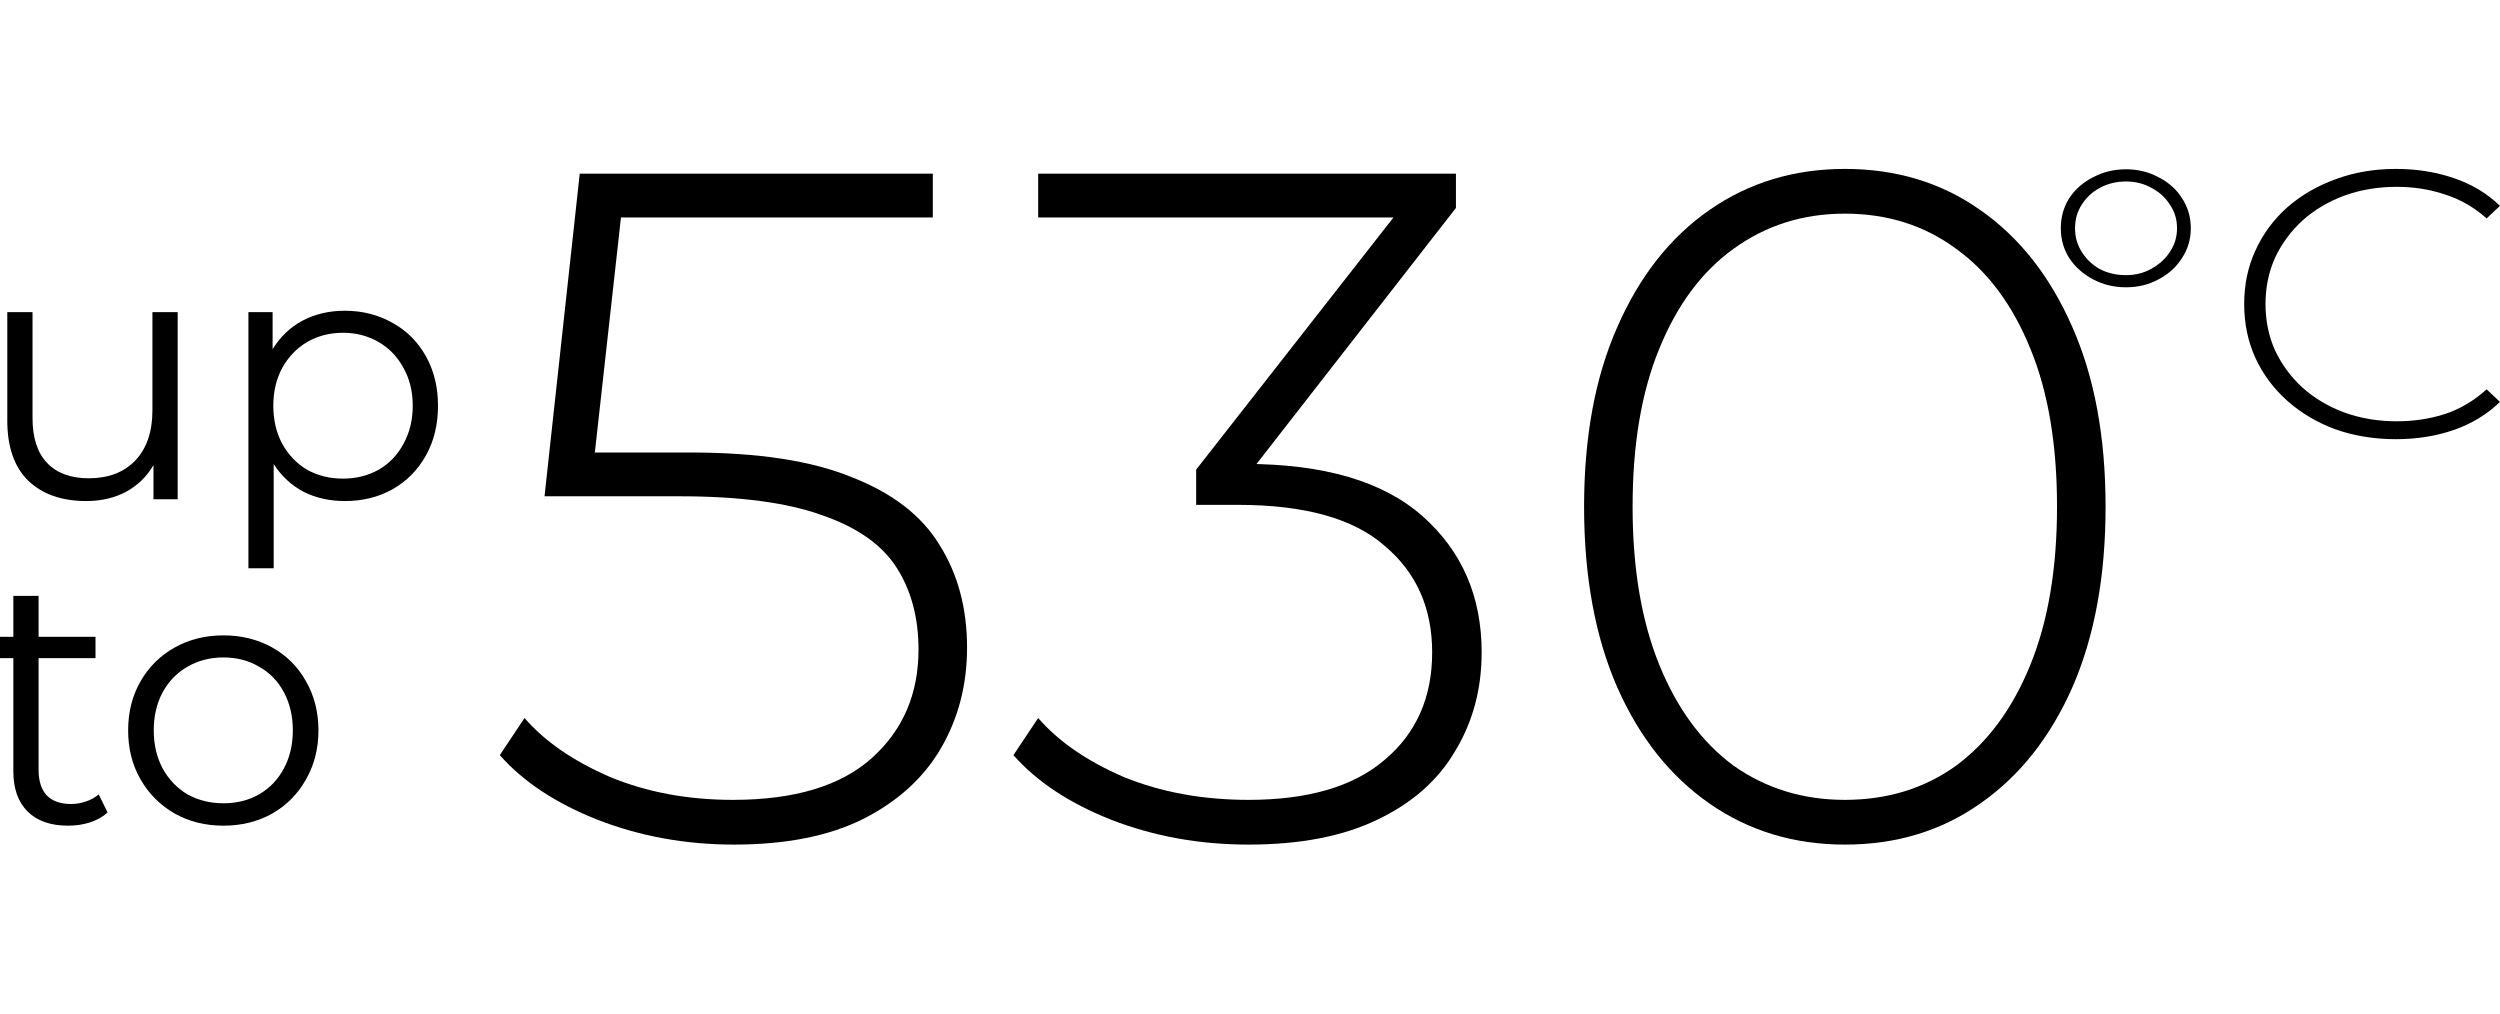
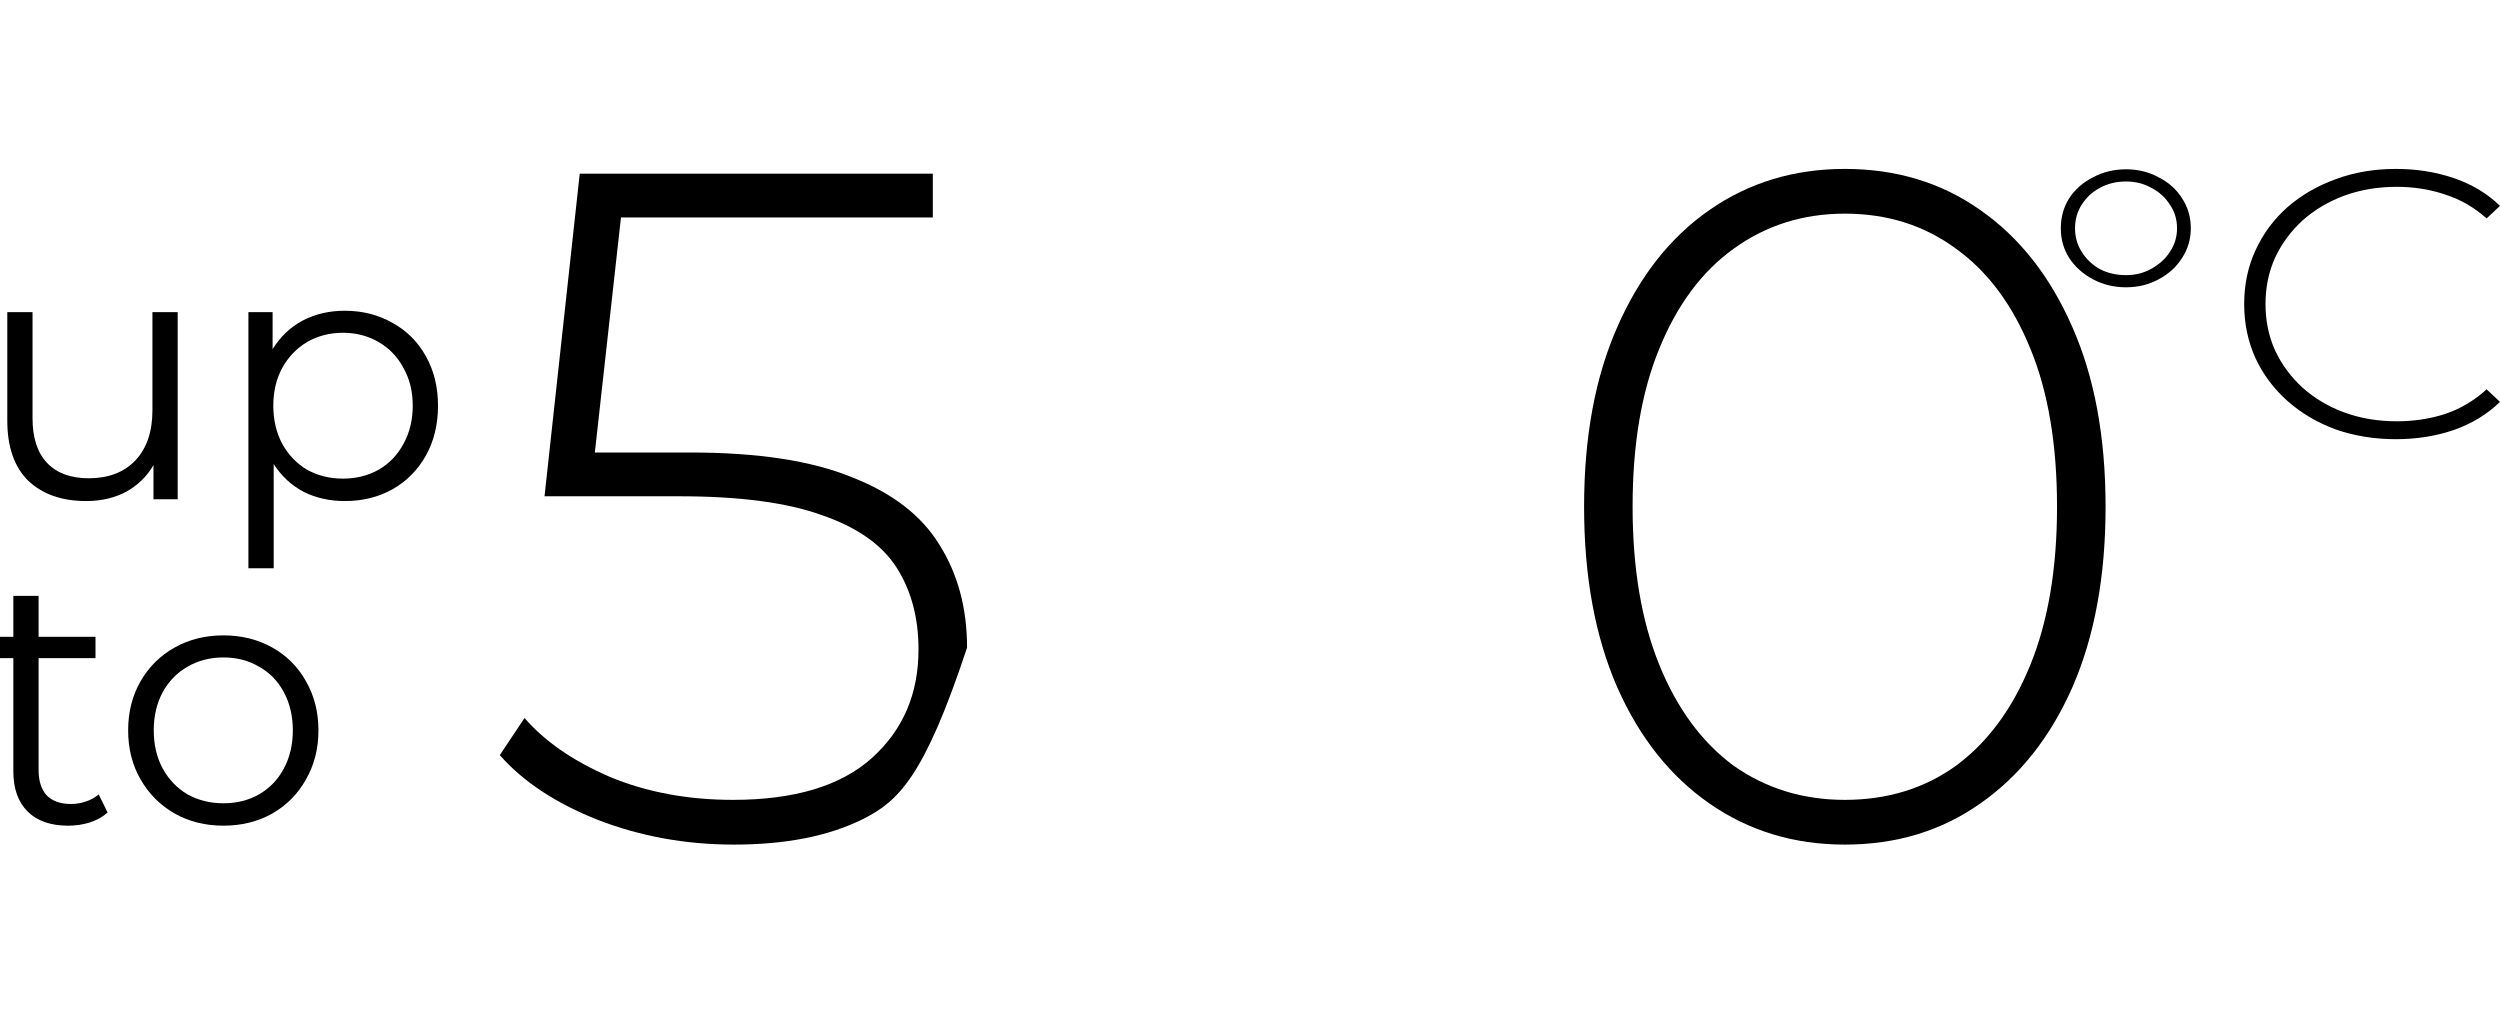
<svg xmlns="http://www.w3.org/2000/svg" width="74" height="30" viewBox="0 0 74 30" fill="none">
  <g clip-path="url(#clip0_218_2)">
-     <path d="M21.724 25C20.296 25 18.954 24.756 17.695 24.268C16.456 23.779 15.489 23.141 14.794 22.352L15.526 21.253C16.127 21.948 16.972 22.53 18.062 23C19.151 23.451 20.362 23.676 21.695 23.676C23.517 23.676 24.888 23.263 25.808 22.437C26.728 21.61 27.188 20.54 27.188 19.225C27.188 18.286 26.972 17.479 26.541 16.803C26.109 16.127 25.376 15.61 24.343 15.254C23.311 14.878 21.902 14.69 20.118 14.69H16.118L17.16 5.141H27.611V6.437H17.752L18.456 5.761L17.526 14.127L16.85 13.394H20.428C22.437 13.394 24.034 13.639 25.217 14.127C26.419 14.596 27.282 15.263 27.808 16.127C28.353 16.991 28.625 18.005 28.625 19.169C28.625 20.258 28.372 21.244 27.864 22.127C27.357 23.009 26.587 23.714 25.555 24.239C24.541 24.747 23.264 25 21.724 25Z" fill="black" />
-     <path d="M36.956 25C35.51 25 34.157 24.756 32.899 24.268C31.66 23.779 30.693 23.141 29.998 22.352L30.73 21.253C31.331 21.948 32.176 22.53 33.265 23C34.373 23.451 35.603 23.676 36.956 23.676C38.721 23.676 40.064 23.282 40.984 22.493C41.923 21.704 42.392 20.643 42.392 19.31C42.392 17.995 41.923 16.944 40.984 16.155C40.064 15.347 38.617 14.944 36.646 14.944H35.406V13.901L41.688 5.873L41.885 6.437H30.73V5.141H43.096V6.155L36.843 14.183L36.223 13.732H36.843C39.19 13.732 40.946 14.249 42.111 15.282C43.275 16.315 43.857 17.657 43.857 19.31C43.857 20.399 43.594 21.376 43.068 22.239C42.561 23.103 41.791 23.779 40.758 24.268C39.744 24.756 38.477 25 36.956 25Z" fill="black" />
+     <path d="M21.724 25C20.296 25 18.954 24.756 17.695 24.268C16.456 23.779 15.489 23.141 14.794 22.352L15.526 21.253C16.127 21.948 16.972 22.53 18.062 23C19.151 23.451 20.362 23.676 21.695 23.676C23.517 23.676 24.888 23.263 25.808 22.437C26.728 21.61 27.188 20.54 27.188 19.225C27.188 18.286 26.972 17.479 26.541 16.803C26.109 16.127 25.376 15.61 24.343 15.254C23.311 14.878 21.902 14.69 20.118 14.69H16.118L17.16 5.141H27.611V6.437H17.752L18.456 5.761L17.526 14.127L16.85 13.394H20.428C22.437 13.394 24.034 13.639 25.217 14.127C26.419 14.596 27.282 15.263 27.808 16.127C28.353 16.991 28.625 18.005 28.625 19.169C27.357 23.009 26.587 23.714 25.555 24.239C24.541 24.747 23.264 25 21.724 25Z" fill="black" />
    <path d="M54.607 25C53.104 25 51.771 24.596 50.607 23.789C49.442 22.981 48.532 21.836 47.874 20.352C47.217 18.85 46.889 17.066 46.889 15C46.889 12.934 47.217 11.16 47.874 9.676C48.532 8.174 49.442 7.019 50.607 6.211C51.771 5.404 53.104 5 54.607 5C56.128 5 57.461 5.404 58.607 6.211C59.771 7.019 60.682 8.174 61.339 9.676C61.996 11.16 62.325 12.934 62.325 15C62.325 17.066 61.996 18.85 61.339 20.352C60.682 21.836 59.771 22.981 58.607 23.789C57.461 24.596 56.128 25 54.607 25ZM54.607 23.676C55.865 23.676 56.964 23.338 57.903 22.662C58.842 21.967 59.574 20.972 60.1 19.676C60.626 18.38 60.888 16.822 60.888 15C60.888 13.16 60.626 11.601 60.1 10.324C59.574 9.028 58.842 8.042 57.903 7.366C56.964 6.671 55.865 6.324 54.607 6.324C53.367 6.324 52.269 6.671 51.311 7.366C50.372 8.042 49.64 9.028 49.114 10.324C48.588 11.601 48.325 13.16 48.325 15C48.325 16.822 48.588 18.38 49.114 19.676C49.64 20.972 50.372 21.967 51.311 22.662C52.269 23.338 53.367 23.676 54.607 23.676Z" fill="black" />
    <path d="M62.93 8.504C62.575 8.504 62.25 8.425 61.953 8.268C61.656 8.11 61.421 7.9 61.248 7.637C61.083 7.374 61 7.081 61 6.758C61 6.427 61.083 6.131 61.248 5.868C61.421 5.605 61.656 5.398 61.953 5.248C62.25 5.09 62.575 5.011 62.93 5.011C63.285 5.011 63.606 5.09 63.895 5.248C64.192 5.398 64.423 5.605 64.588 5.868C64.761 6.131 64.848 6.427 64.848 6.758C64.848 7.081 64.761 7.374 64.588 7.637C64.423 7.9 64.192 8.11 63.895 8.268C63.606 8.425 63.285 8.504 62.93 8.504ZM62.93 8.144C63.211 8.144 63.462 8.08 63.685 7.952C63.916 7.824 64.097 7.659 64.229 7.456C64.37 7.246 64.44 7.013 64.44 6.758C64.44 6.495 64.37 6.262 64.229 6.059C64.097 5.849 63.916 5.684 63.685 5.563C63.462 5.436 63.211 5.372 62.93 5.372C62.642 5.372 62.382 5.436 62.151 5.563C61.928 5.684 61.751 5.849 61.619 6.059C61.487 6.262 61.421 6.495 61.421 6.758C61.421 7.013 61.487 7.246 61.619 7.456C61.751 7.667 61.928 7.836 62.151 7.963C62.382 8.084 62.642 8.144 62.93 8.144Z" fill="black" />
    <path d="M70.919 13C70.276 13 69.678 12.902 69.125 12.707C68.581 12.504 68.106 12.223 67.702 11.862C67.298 11.501 66.985 11.081 66.762 10.6C66.539 10.112 66.428 9.578 66.428 9C66.428 8.422 66.539 7.892 66.762 7.411C66.985 6.923 67.298 6.499 67.702 6.138C68.115 5.777 68.593 5.5 69.138 5.304C69.682 5.101 70.276 5 70.919 5C71.53 5 72.099 5.09 72.627 5.27C73.163 5.451 73.621 5.725 74 6.093L73.604 6.465C73.233 6.134 72.82 5.898 72.367 5.755C71.921 5.605 71.447 5.53 70.944 5.53C70.391 5.53 69.876 5.616 69.397 5.789C68.927 5.962 68.515 6.206 68.16 6.521C67.814 6.837 67.541 7.205 67.343 7.625C67.154 8.046 67.059 8.504 67.059 9C67.059 9.496 67.154 9.954 67.343 10.375C67.541 10.795 67.814 11.163 68.16 11.479C68.515 11.794 68.927 12.039 69.397 12.211C69.876 12.384 70.391 12.47 70.944 12.47C71.447 12.47 71.921 12.399 72.367 12.256C72.82 12.106 73.233 11.862 73.604 11.524L74 11.896C73.621 12.264 73.163 12.542 72.627 12.73C72.099 12.91 71.53 13 70.919 13Z" fill="black" />
    <path d="M6.614 24.44C6.081 24.44 5.6 24.321 5.172 24.082C4.744 23.836 4.407 23.5 4.161 23.071C3.915 22.643 3.793 22.159 3.793 21.618C3.793 21.078 3.915 20.593 4.161 20.165C4.407 19.737 4.744 19.404 5.172 19.165C5.6 18.926 6.081 18.807 6.614 18.807C7.148 18.807 7.629 18.926 8.057 19.165C8.485 19.404 8.818 19.737 9.057 20.165C9.303 20.593 9.426 21.078 9.426 21.618C9.426 22.159 9.303 22.643 9.057 23.071C8.818 23.5 8.485 23.836 8.057 24.082C7.629 24.321 7.148 24.44 6.614 24.44ZM6.614 23.777C7.007 23.777 7.358 23.689 7.667 23.514C7.983 23.331 8.229 23.075 8.404 22.745C8.58 22.415 8.668 22.039 8.668 21.618C8.668 21.197 8.58 20.822 8.404 20.492C8.229 20.162 7.983 19.909 7.667 19.734C7.358 19.551 7.007 19.46 6.614 19.46C6.221 19.46 5.867 19.551 5.551 19.734C5.242 19.909 4.996 20.162 4.814 20.492C4.638 20.822 4.551 21.197 4.551 21.618C4.551 22.039 4.638 22.415 4.814 22.745C4.996 23.075 5.242 23.331 5.551 23.514C5.867 23.689 6.221 23.777 6.614 23.777Z" fill="black" />
    <path d="M3.185 24.05C3.045 24.177 2.869 24.275 2.659 24.345C2.455 24.409 2.241 24.44 2.016 24.44C1.497 24.44 1.097 24.3 0.816 24.019C0.535 23.738 0.395 23.342 0.395 22.829V19.481H-0.595V18.849H0.395V17.638H1.142V18.849H2.827V19.481H1.142V22.787C1.142 23.117 1.223 23.37 1.385 23.545C1.553 23.714 1.792 23.798 2.1 23.798C2.255 23.798 2.402 23.773 2.543 23.724C2.69 23.675 2.816 23.605 2.922 23.514L3.185 24.05Z" fill="black" />
    <path d="M10.206 9.198C10.726 9.198 11.196 9.317 11.617 9.556C12.039 9.787 12.368 10.117 12.607 10.545C12.846 10.973 12.965 11.461 12.965 12.009C12.965 12.563 12.846 13.055 12.607 13.483C12.368 13.911 12.039 14.245 11.617 14.483C11.203 14.715 10.733 14.831 10.206 14.831C9.757 14.831 9.35 14.739 8.985 14.557C8.627 14.367 8.332 14.094 8.101 13.736V16.821H7.353V9.24H8.069V10.335C8.294 9.97 8.588 9.689 8.953 9.492C9.325 9.296 9.743 9.198 10.206 9.198ZM10.154 14.167C10.54 14.167 10.891 14.08 11.207 13.904C11.523 13.722 11.768 13.465 11.944 13.135C12.126 12.806 12.217 12.43 12.217 12.009C12.217 11.588 12.126 11.216 11.944 10.893C11.768 10.563 11.523 10.307 11.207 10.124C10.891 9.942 10.54 9.85 10.154 9.85C9.761 9.85 9.406 9.942 9.09 10.124C8.781 10.307 8.536 10.563 8.353 10.893C8.178 11.216 8.09 11.588 8.09 12.009C8.09 12.43 8.178 12.806 8.353 13.135C8.536 13.465 8.781 13.722 9.09 13.904C9.406 14.08 9.761 14.167 10.154 14.167Z" fill="black" />
    <path d="M5.259 9.24V14.778H4.543V13.767C4.347 14.104 4.077 14.367 3.733 14.557C3.389 14.739 2.996 14.831 2.553 14.831C1.83 14.831 1.258 14.631 0.837 14.23C0.423 13.823 0.216 13.23 0.216 12.451V9.24H0.963V12.377C0.963 12.96 1.107 13.402 1.395 13.704C1.683 14.006 2.094 14.157 2.627 14.157C3.21 14.157 3.669 13.981 4.006 13.63C4.343 13.272 4.512 12.777 4.512 12.146V9.24H5.259Z" fill="black" />
  </g>
  <defs>
    <clipPath id="clip0_218_2">
      <rect width="74" height="30" fill="white" />
    </clipPath>
  </defs>
</svg>